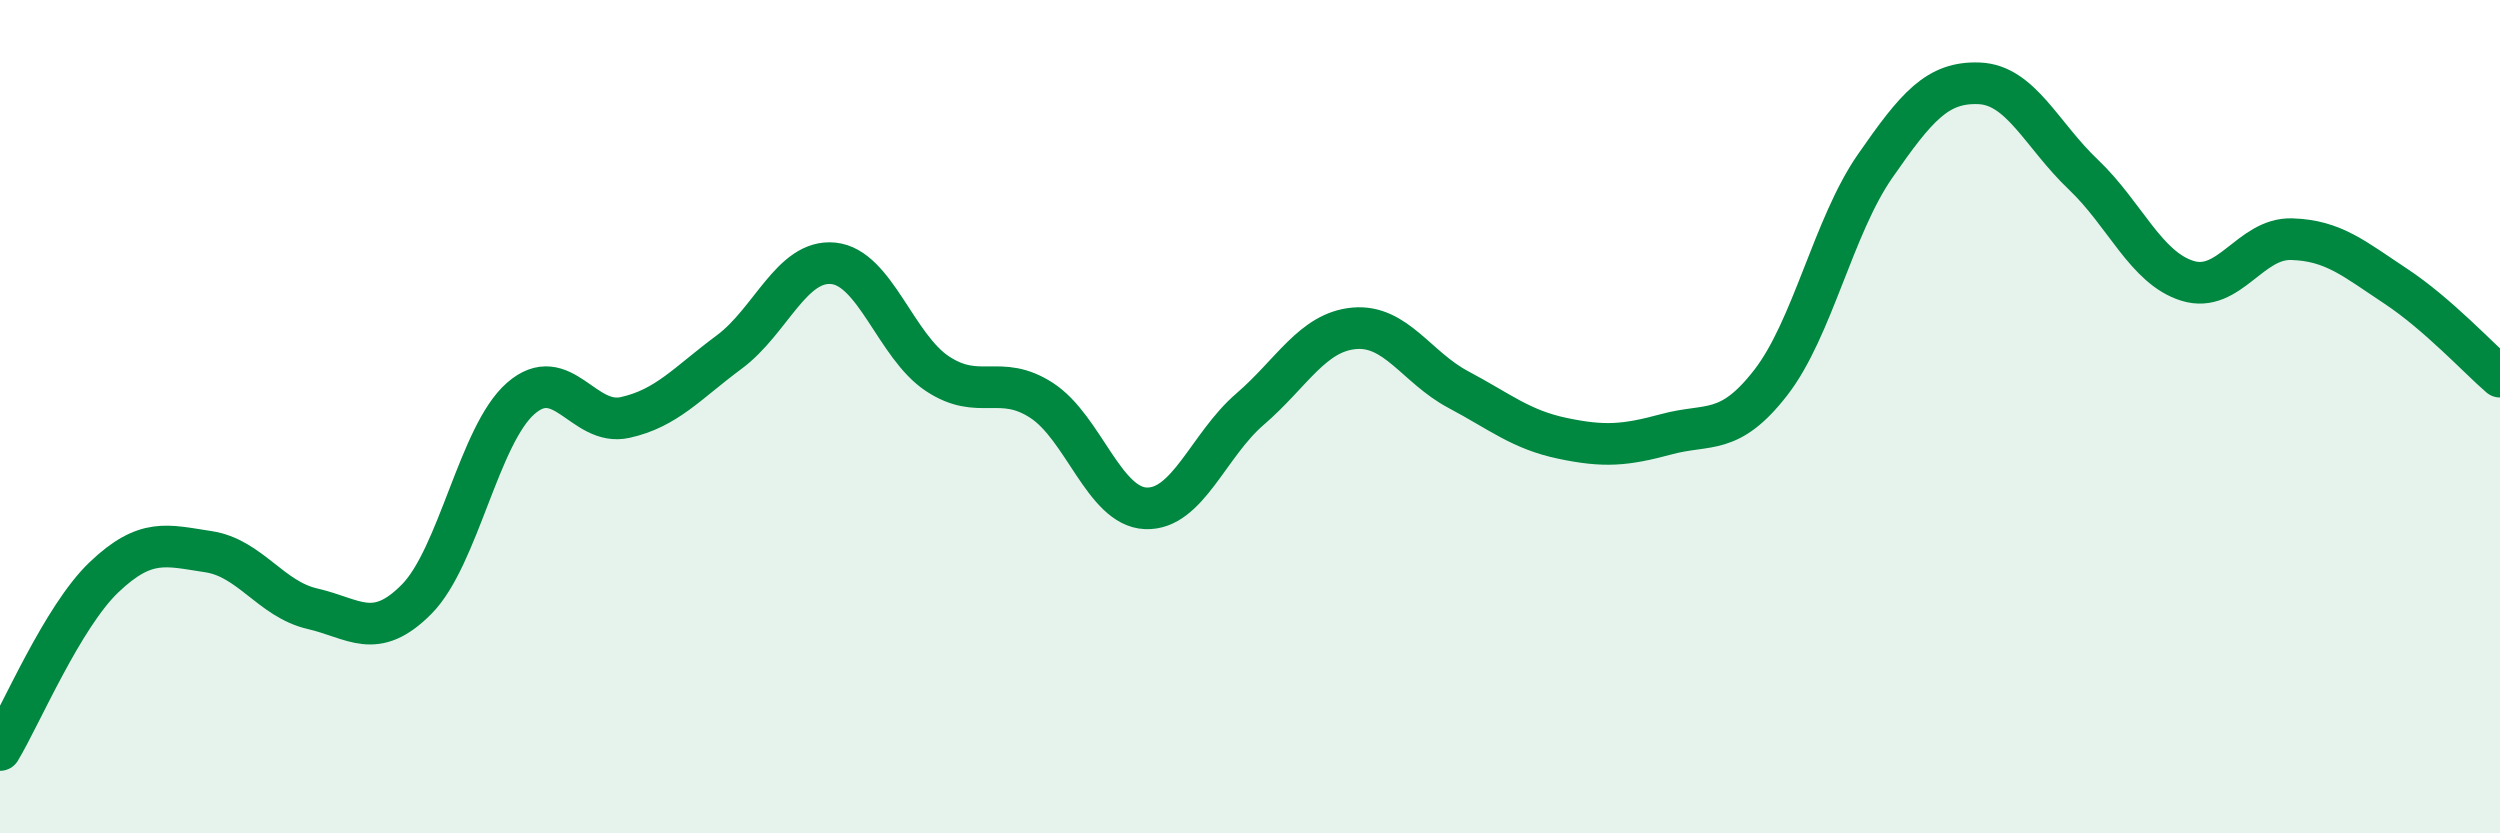
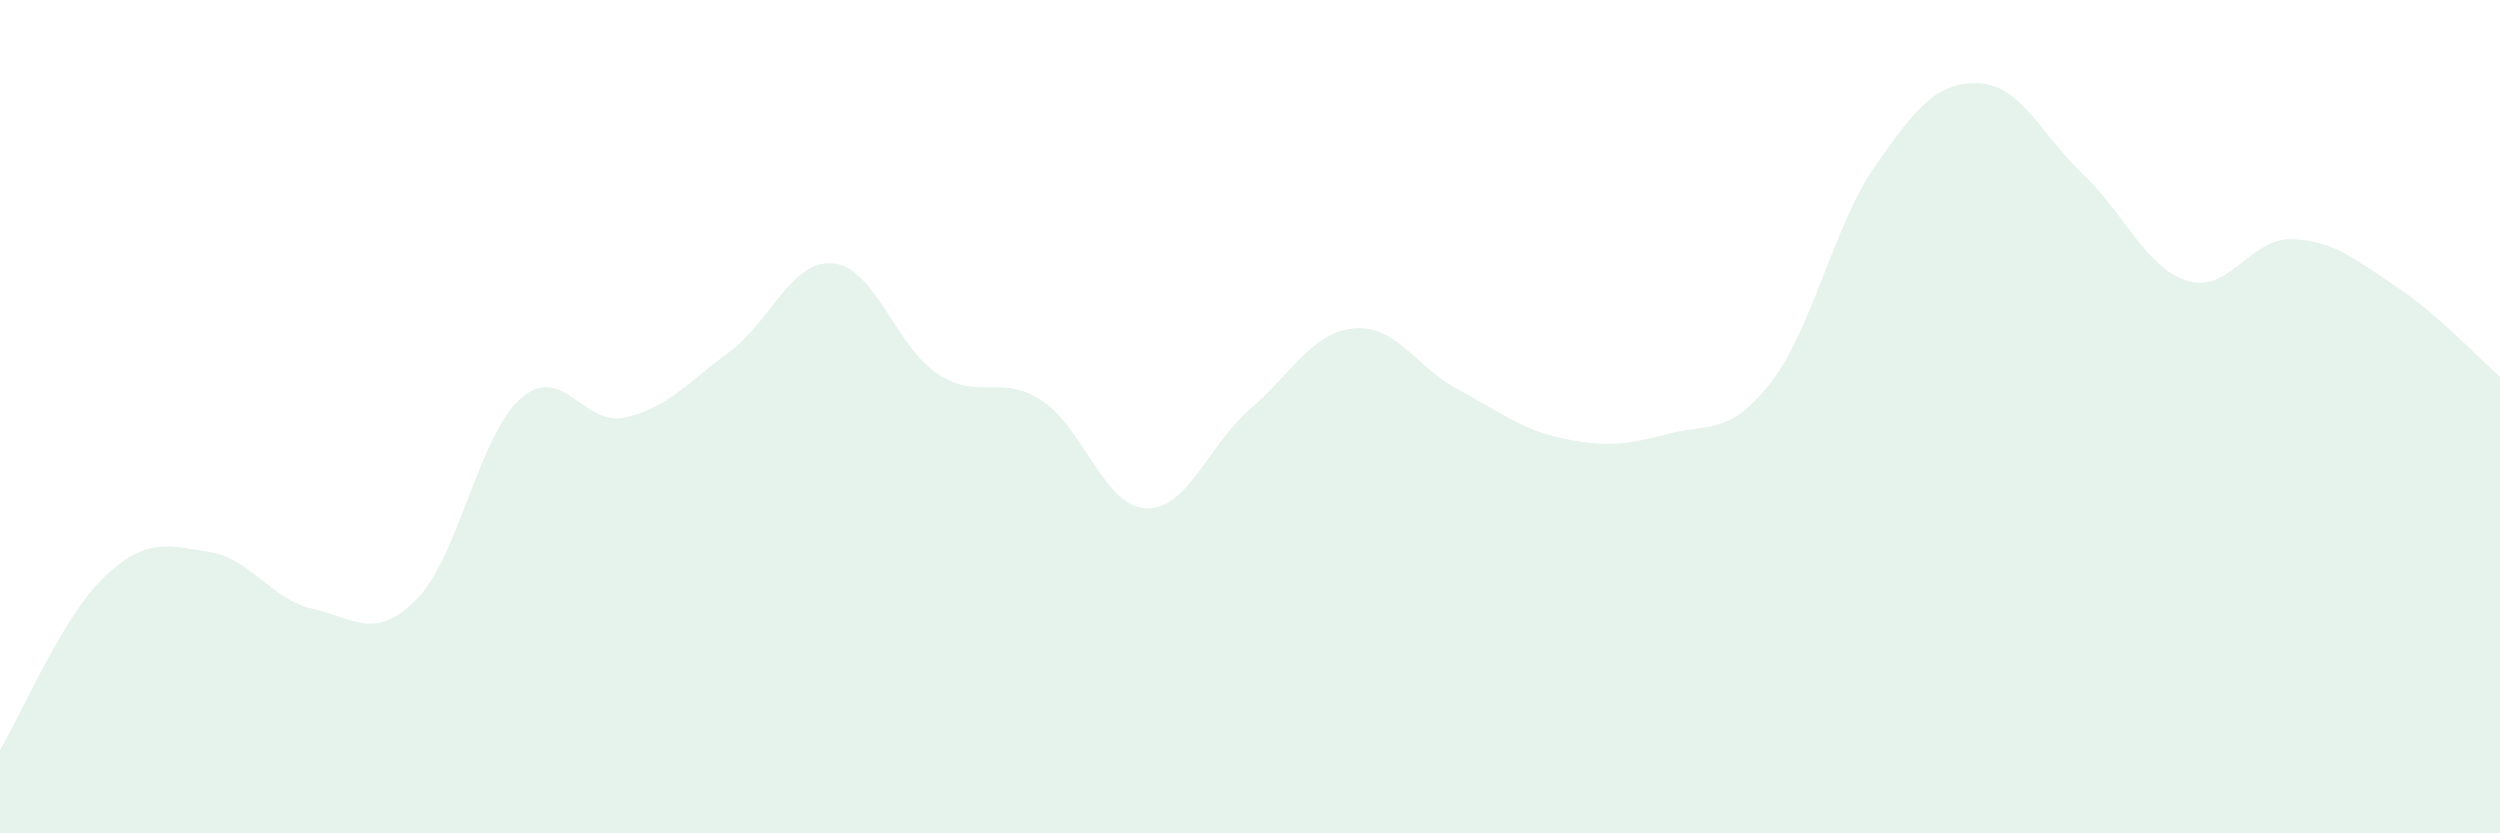
<svg xmlns="http://www.w3.org/2000/svg" width="60" height="20" viewBox="0 0 60 20">
  <path d="M 0,18 C 0.5,17.17 1.5,14.8 2.5,13.85 C 3.5,12.9 4,13.09 5,13.24 C 6,13.39 6.5,14.38 7.5,14.61 C 8.5,14.84 9,15.39 10,14.38 C 11,13.37 11.5,10.43 12.5,9.56 C 13.5,8.69 14,10.24 15,10.02 C 16,9.8 16.5,9.19 17.5,8.45 C 18.5,7.71 19,6.22 20,6.32 C 21,6.42 21.5,8.31 22.5,8.97 C 23.5,9.63 24,8.96 25,9.61 C 26,10.26 26.5,12.16 27.5,12.2 C 28.5,12.24 29,10.68 30,9.82 C 31,8.96 31.5,7.97 32.5,7.88 C 33.5,7.79 34,8.82 35,9.35 C 36,9.88 36.5,10.31 37.5,10.52 C 38.5,10.73 39,10.69 40,10.42 C 41,10.15 41.5,10.47 42.5,9.18 C 43.5,7.89 44,5.43 45,3.99 C 46,2.55 46.5,1.96 47.5,2 C 48.5,2.04 49,3.24 50,4.19 C 51,5.14 51.5,6.43 52.5,6.74 C 53.5,7.05 54,5.71 55,5.74 C 56,5.77 56.5,6.21 57.5,6.87 C 58.5,7.53 59.5,8.61 60,9.04L60 20L0 20Z" fill="#008740" opacity="0.1" stroke-linecap="round" stroke-linejoin="round" />
-   <path d="M 0,18 C 0.5,17.17 1.5,14.8 2.5,13.85 C 3.5,12.9 4,13.09 5,13.24 C 6,13.39 6.5,14.38 7.5,14.61 C 8.5,14.84 9,15.39 10,14.38 C 11,13.37 11.5,10.43 12.5,9.56 C 13.5,8.69 14,10.24 15,10.02 C 16,9.8 16.5,9.19 17.5,8.45 C 18.5,7.71 19,6.22 20,6.32 C 21,6.42 21.5,8.31 22.5,8.97 C 23.5,9.63 24,8.96 25,9.61 C 26,10.26 26.5,12.16 27.5,12.2 C 28.5,12.24 29,10.68 30,9.82 C 31,8.96 31.5,7.97 32.5,7.88 C 33.5,7.79 34,8.82 35,9.35 C 36,9.88 36.5,10.31 37.5,10.52 C 38.5,10.73 39,10.69 40,10.42 C 41,10.15 41.5,10.47 42.5,9.18 C 43.5,7.89 44,5.43 45,3.99 C 46,2.55 46.5,1.96 47.5,2 C 48.5,2.04 49,3.24 50,4.19 C 51,5.14 51.5,6.43 52.5,6.74 C 53.5,7.05 54,5.71 55,5.74 C 56,5.77 56.5,6.21 57.5,6.87 C 58.5,7.53 59.5,8.61 60,9.04" stroke="#008740" stroke-width="1" fill="none" stroke-linecap="round" stroke-linejoin="round" />
</svg>